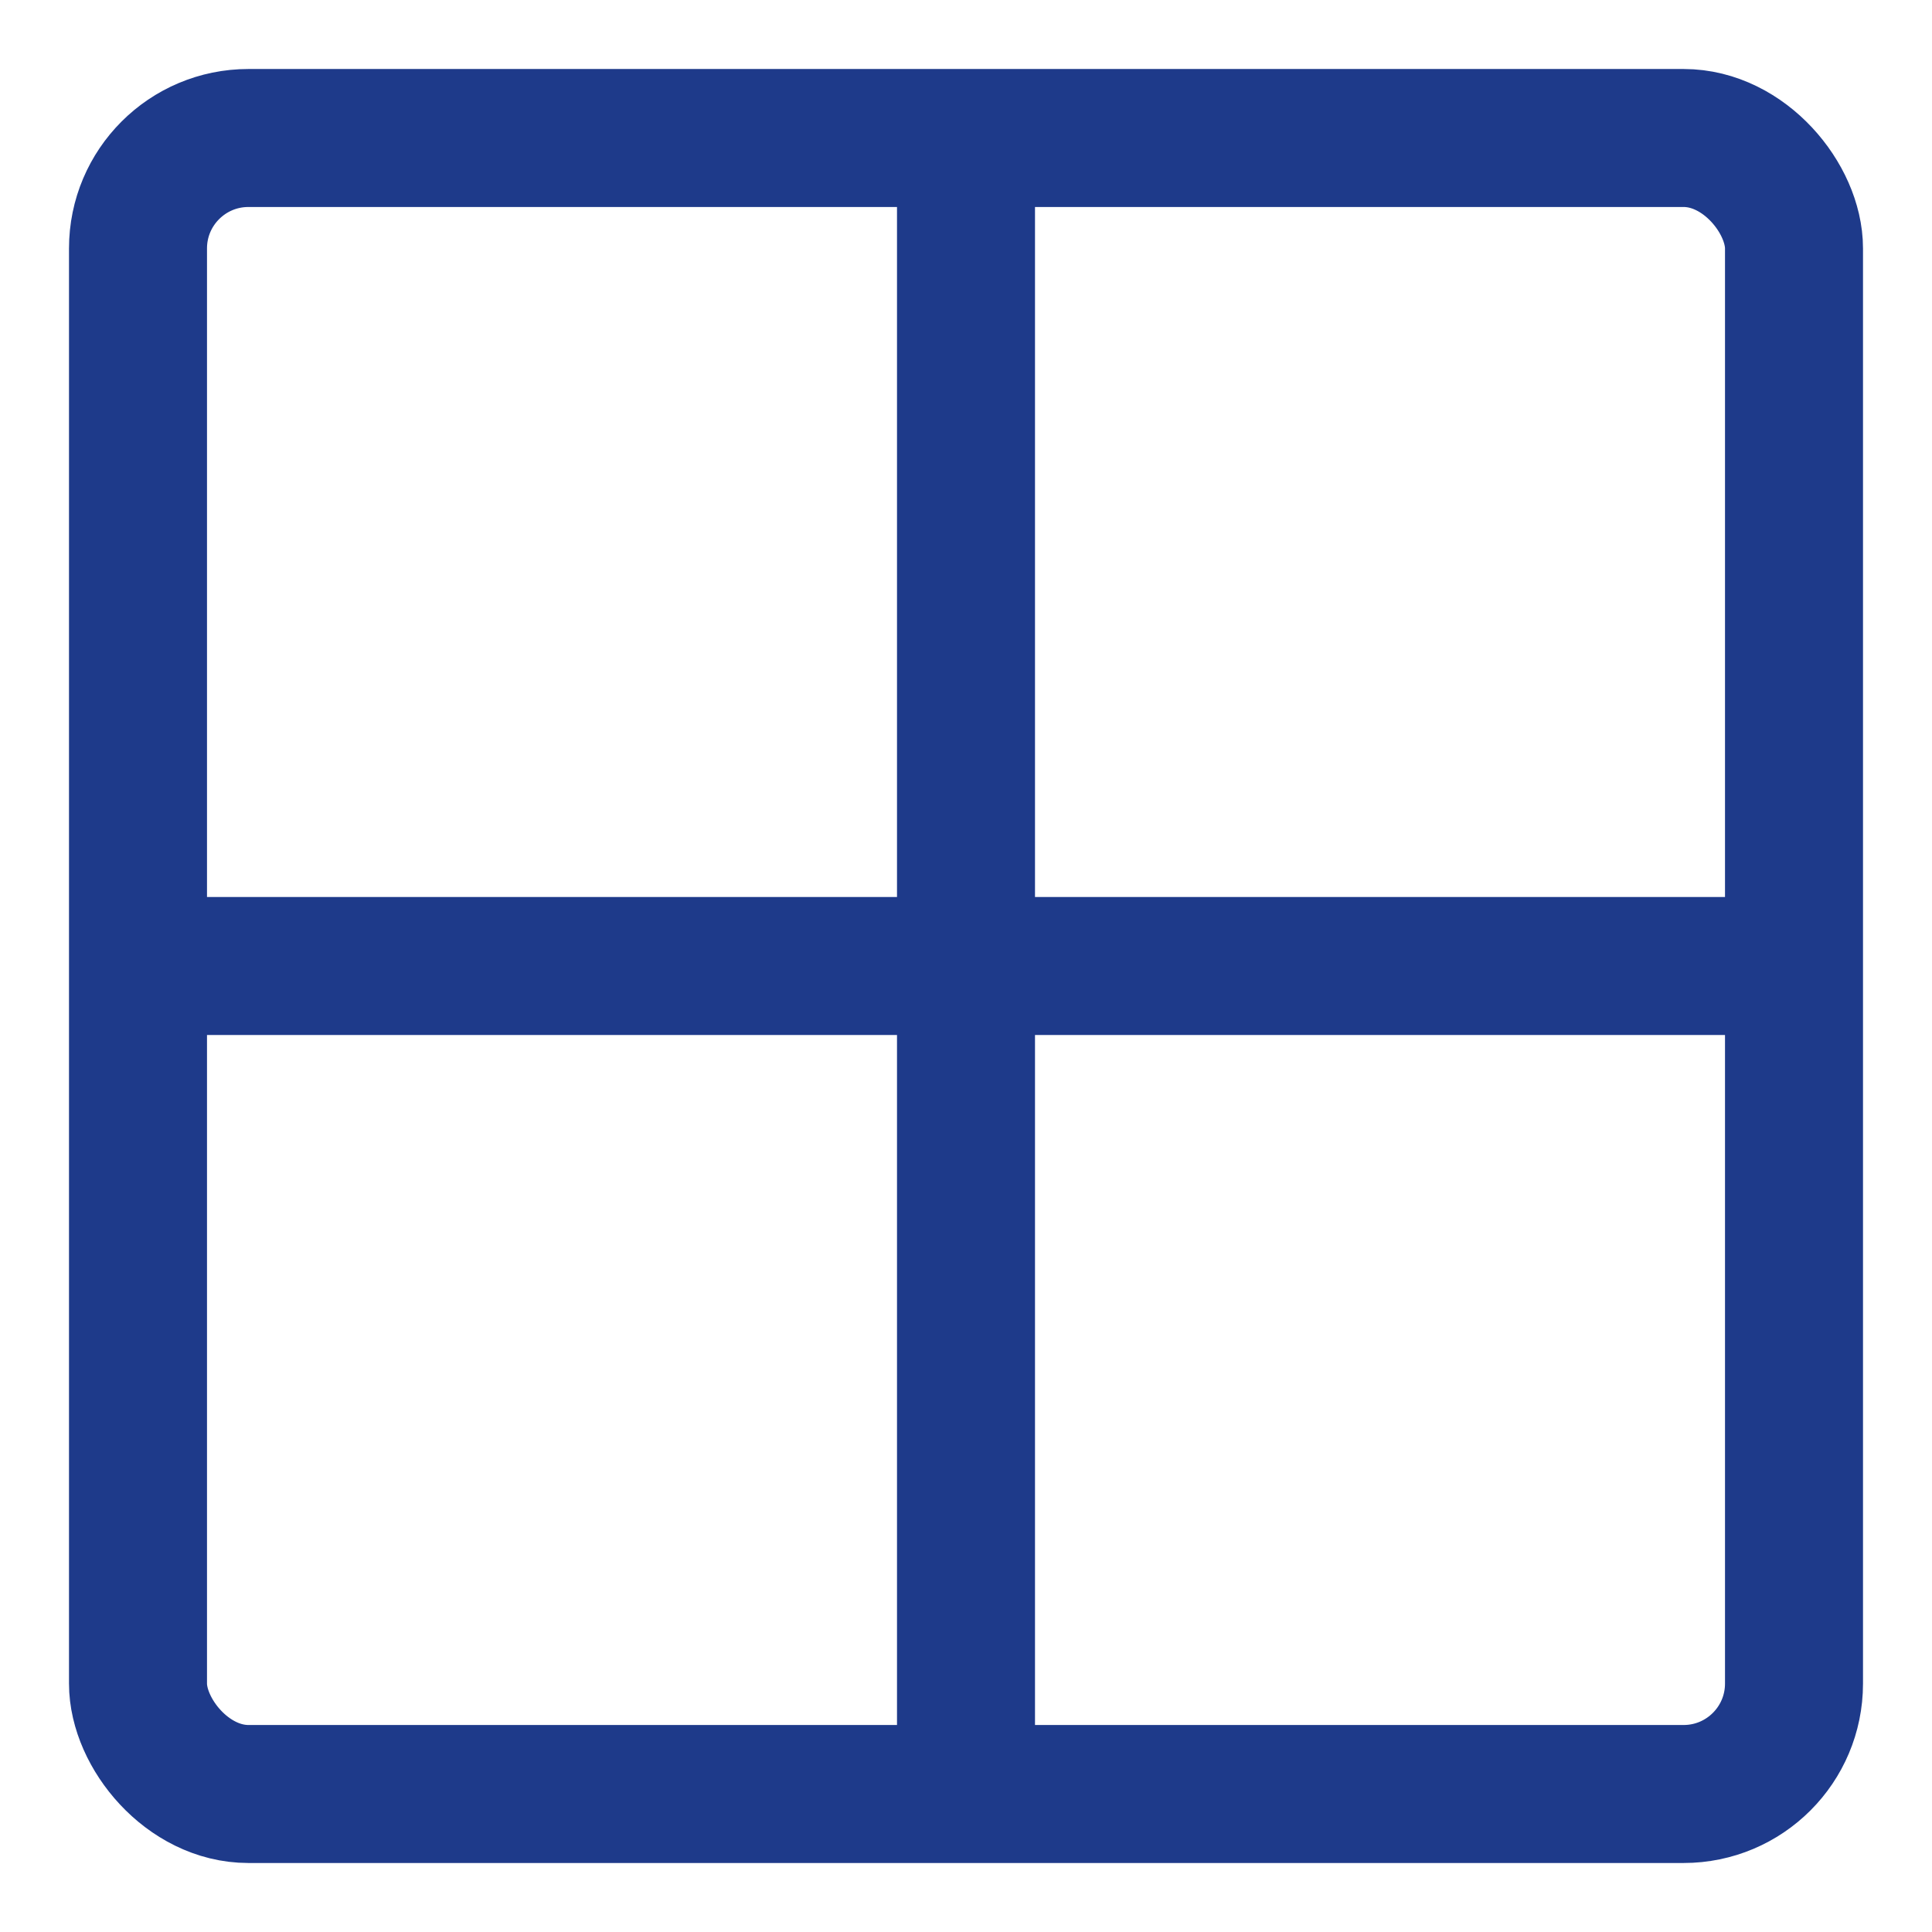
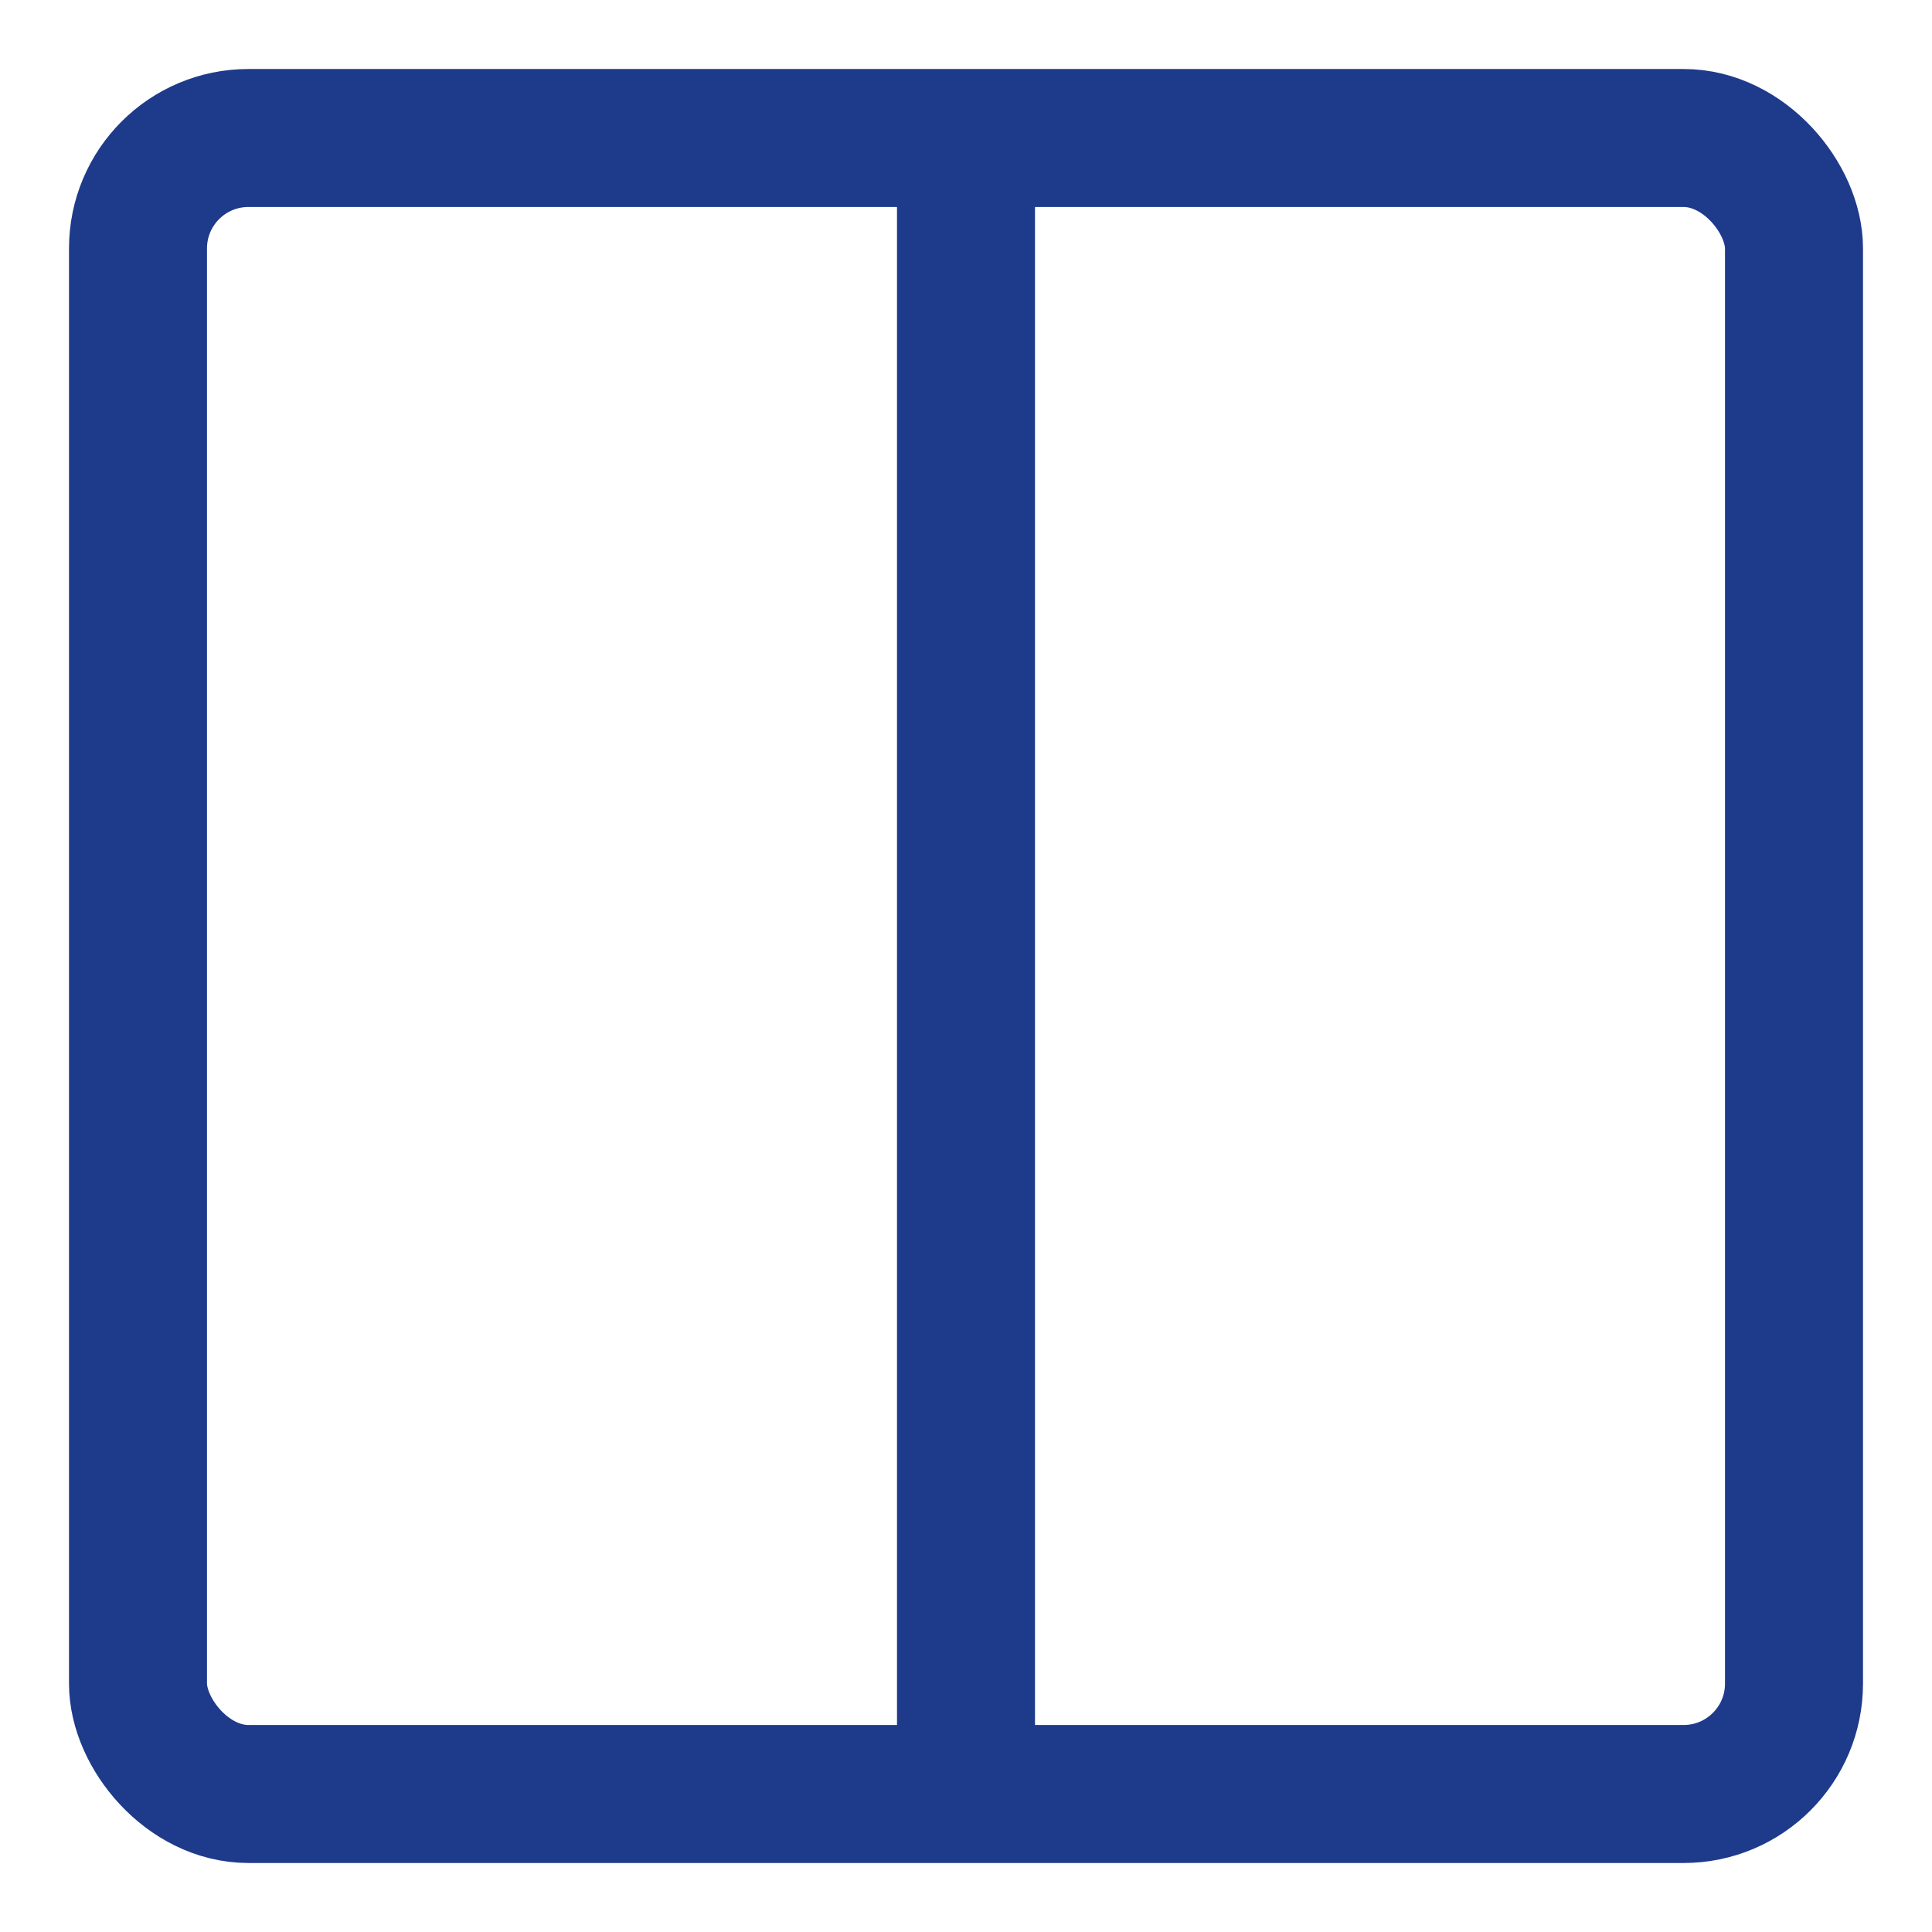
<svg xmlns="http://www.w3.org/2000/svg" viewBox="0 0 140 140" fill="none">
  <g transform="translate(10, 10)">
    <rect x="0" y="0" width="120" height="120" rx="8" stroke="#1e3a8a" stroke-width="10" fill="none" />
-     <line x1="0" y1="60" x2="120" y2="60" stroke="#1e3a8a" stroke-width="10" />
    <line x1="60" y1="0" x2="60" y2="120" stroke="#1e3a8a" stroke-width="10" />
  </g>
</svg>